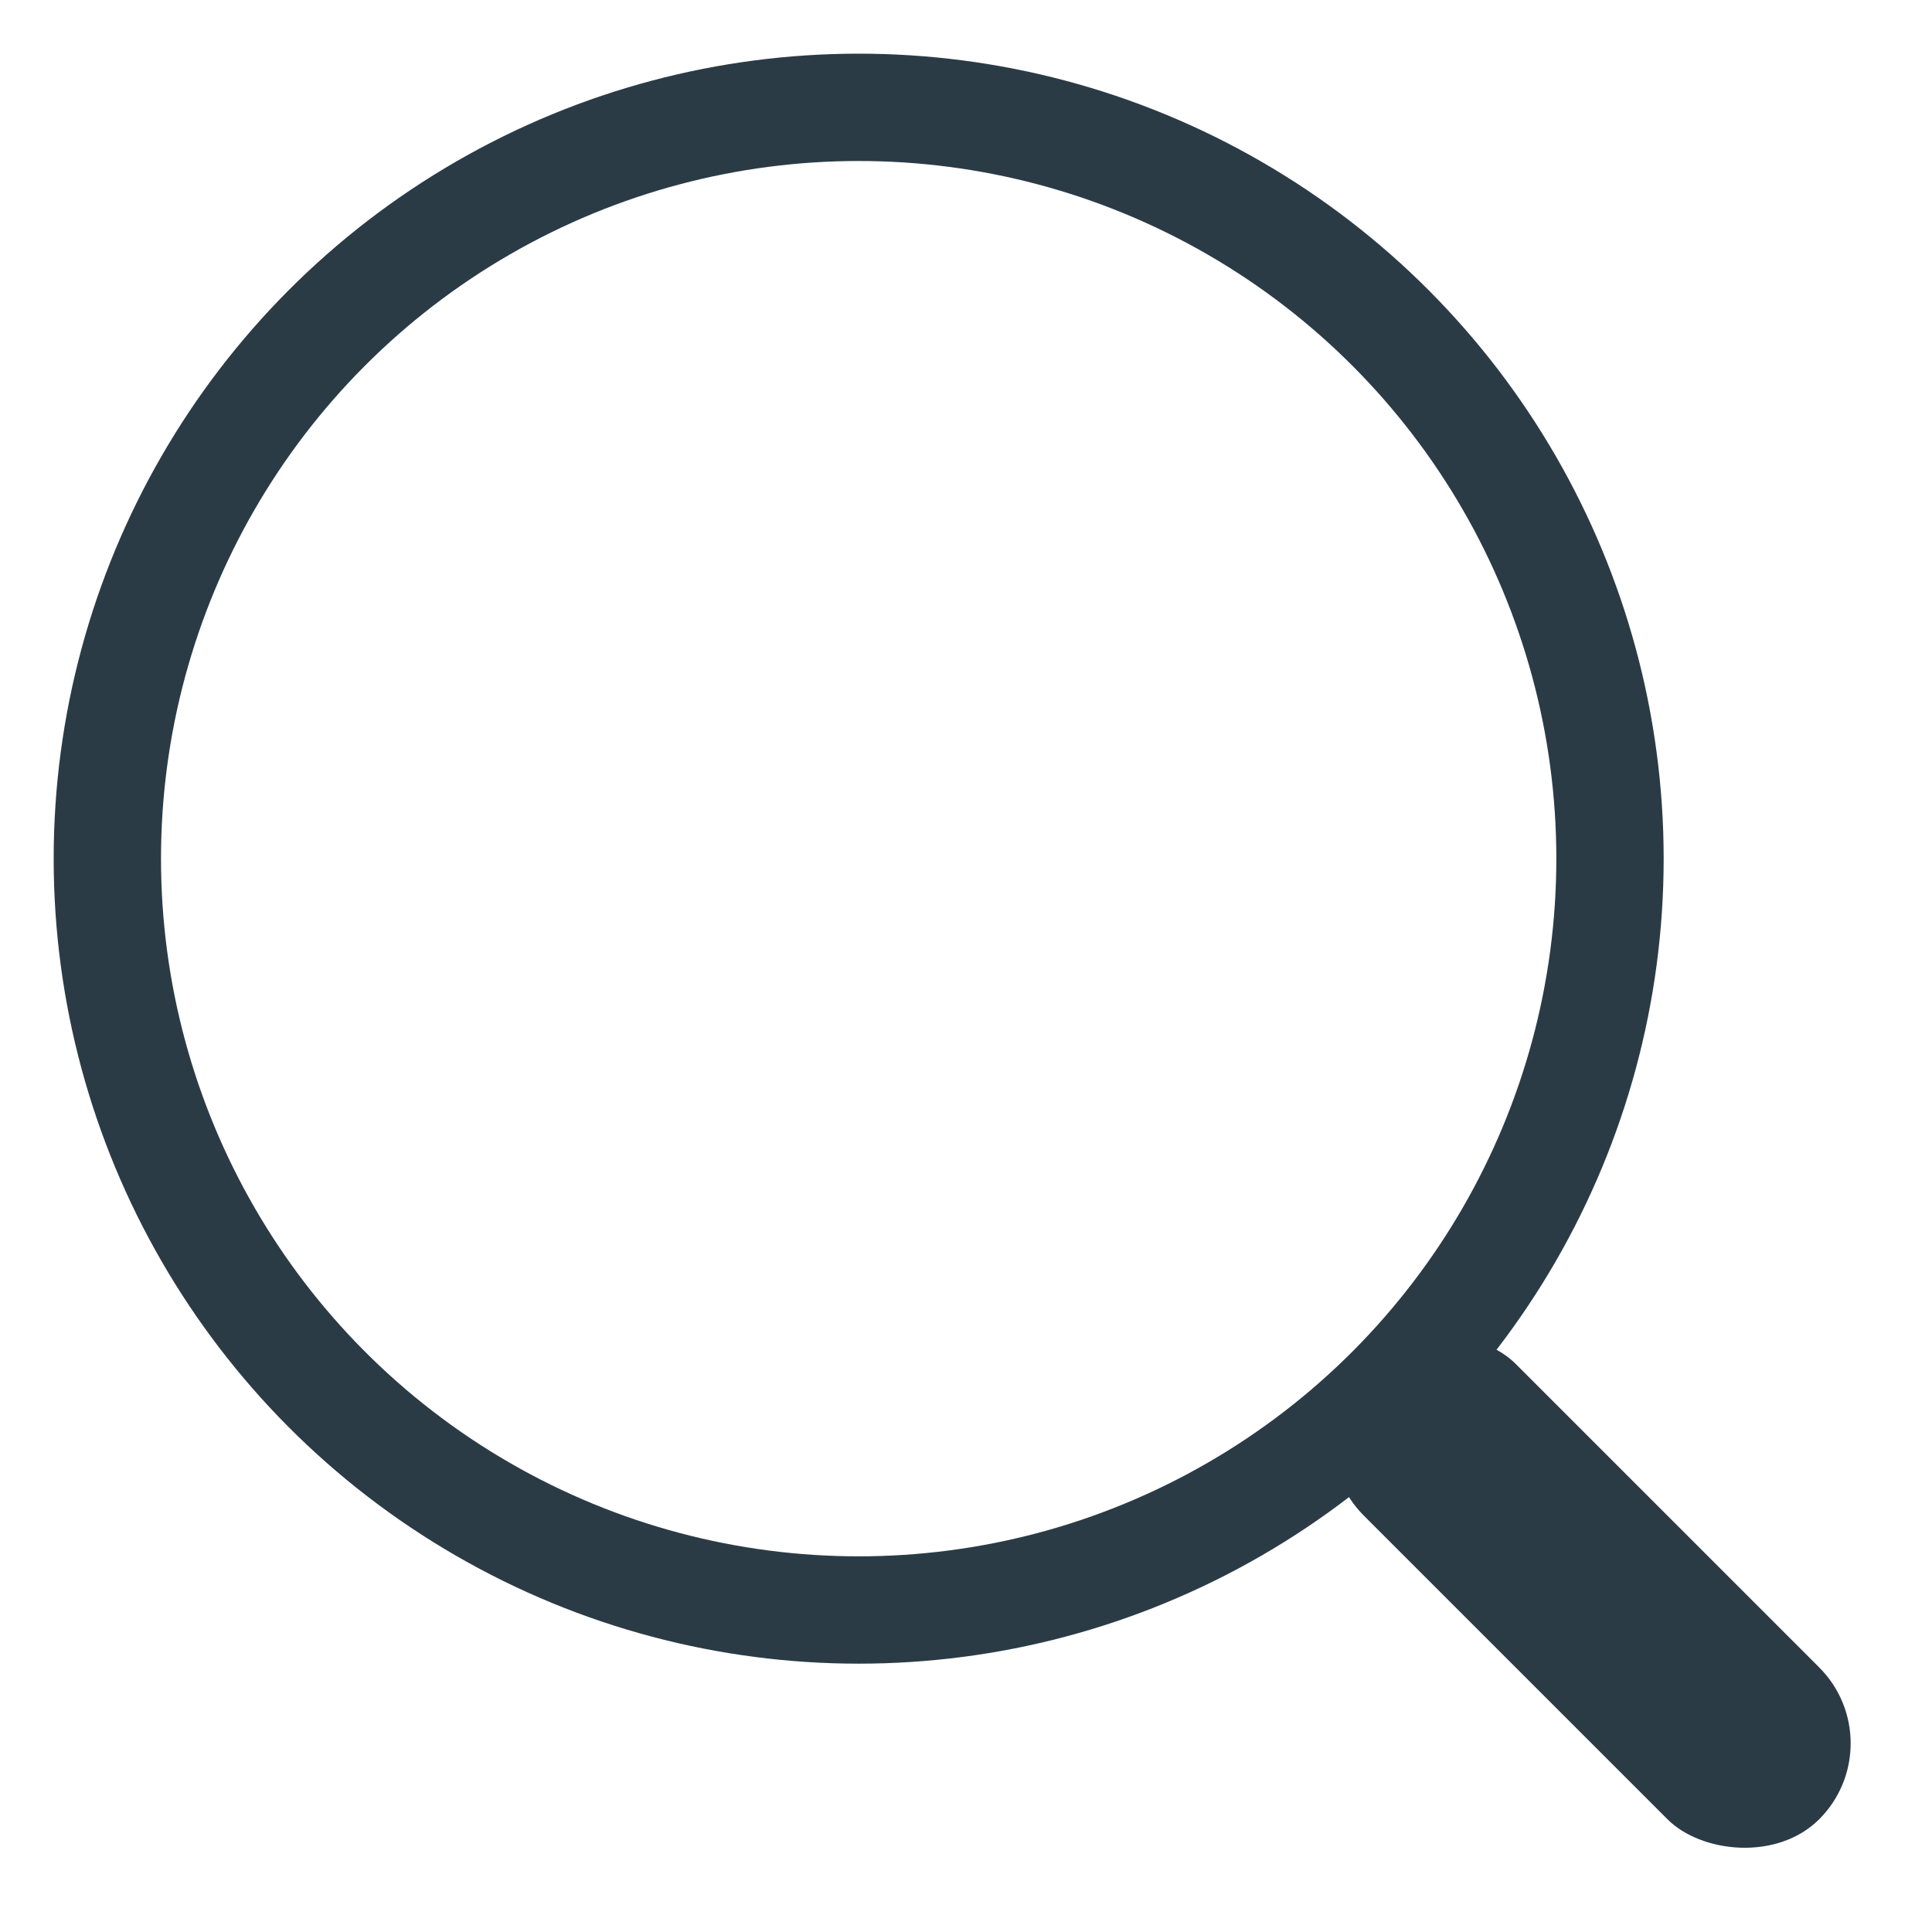
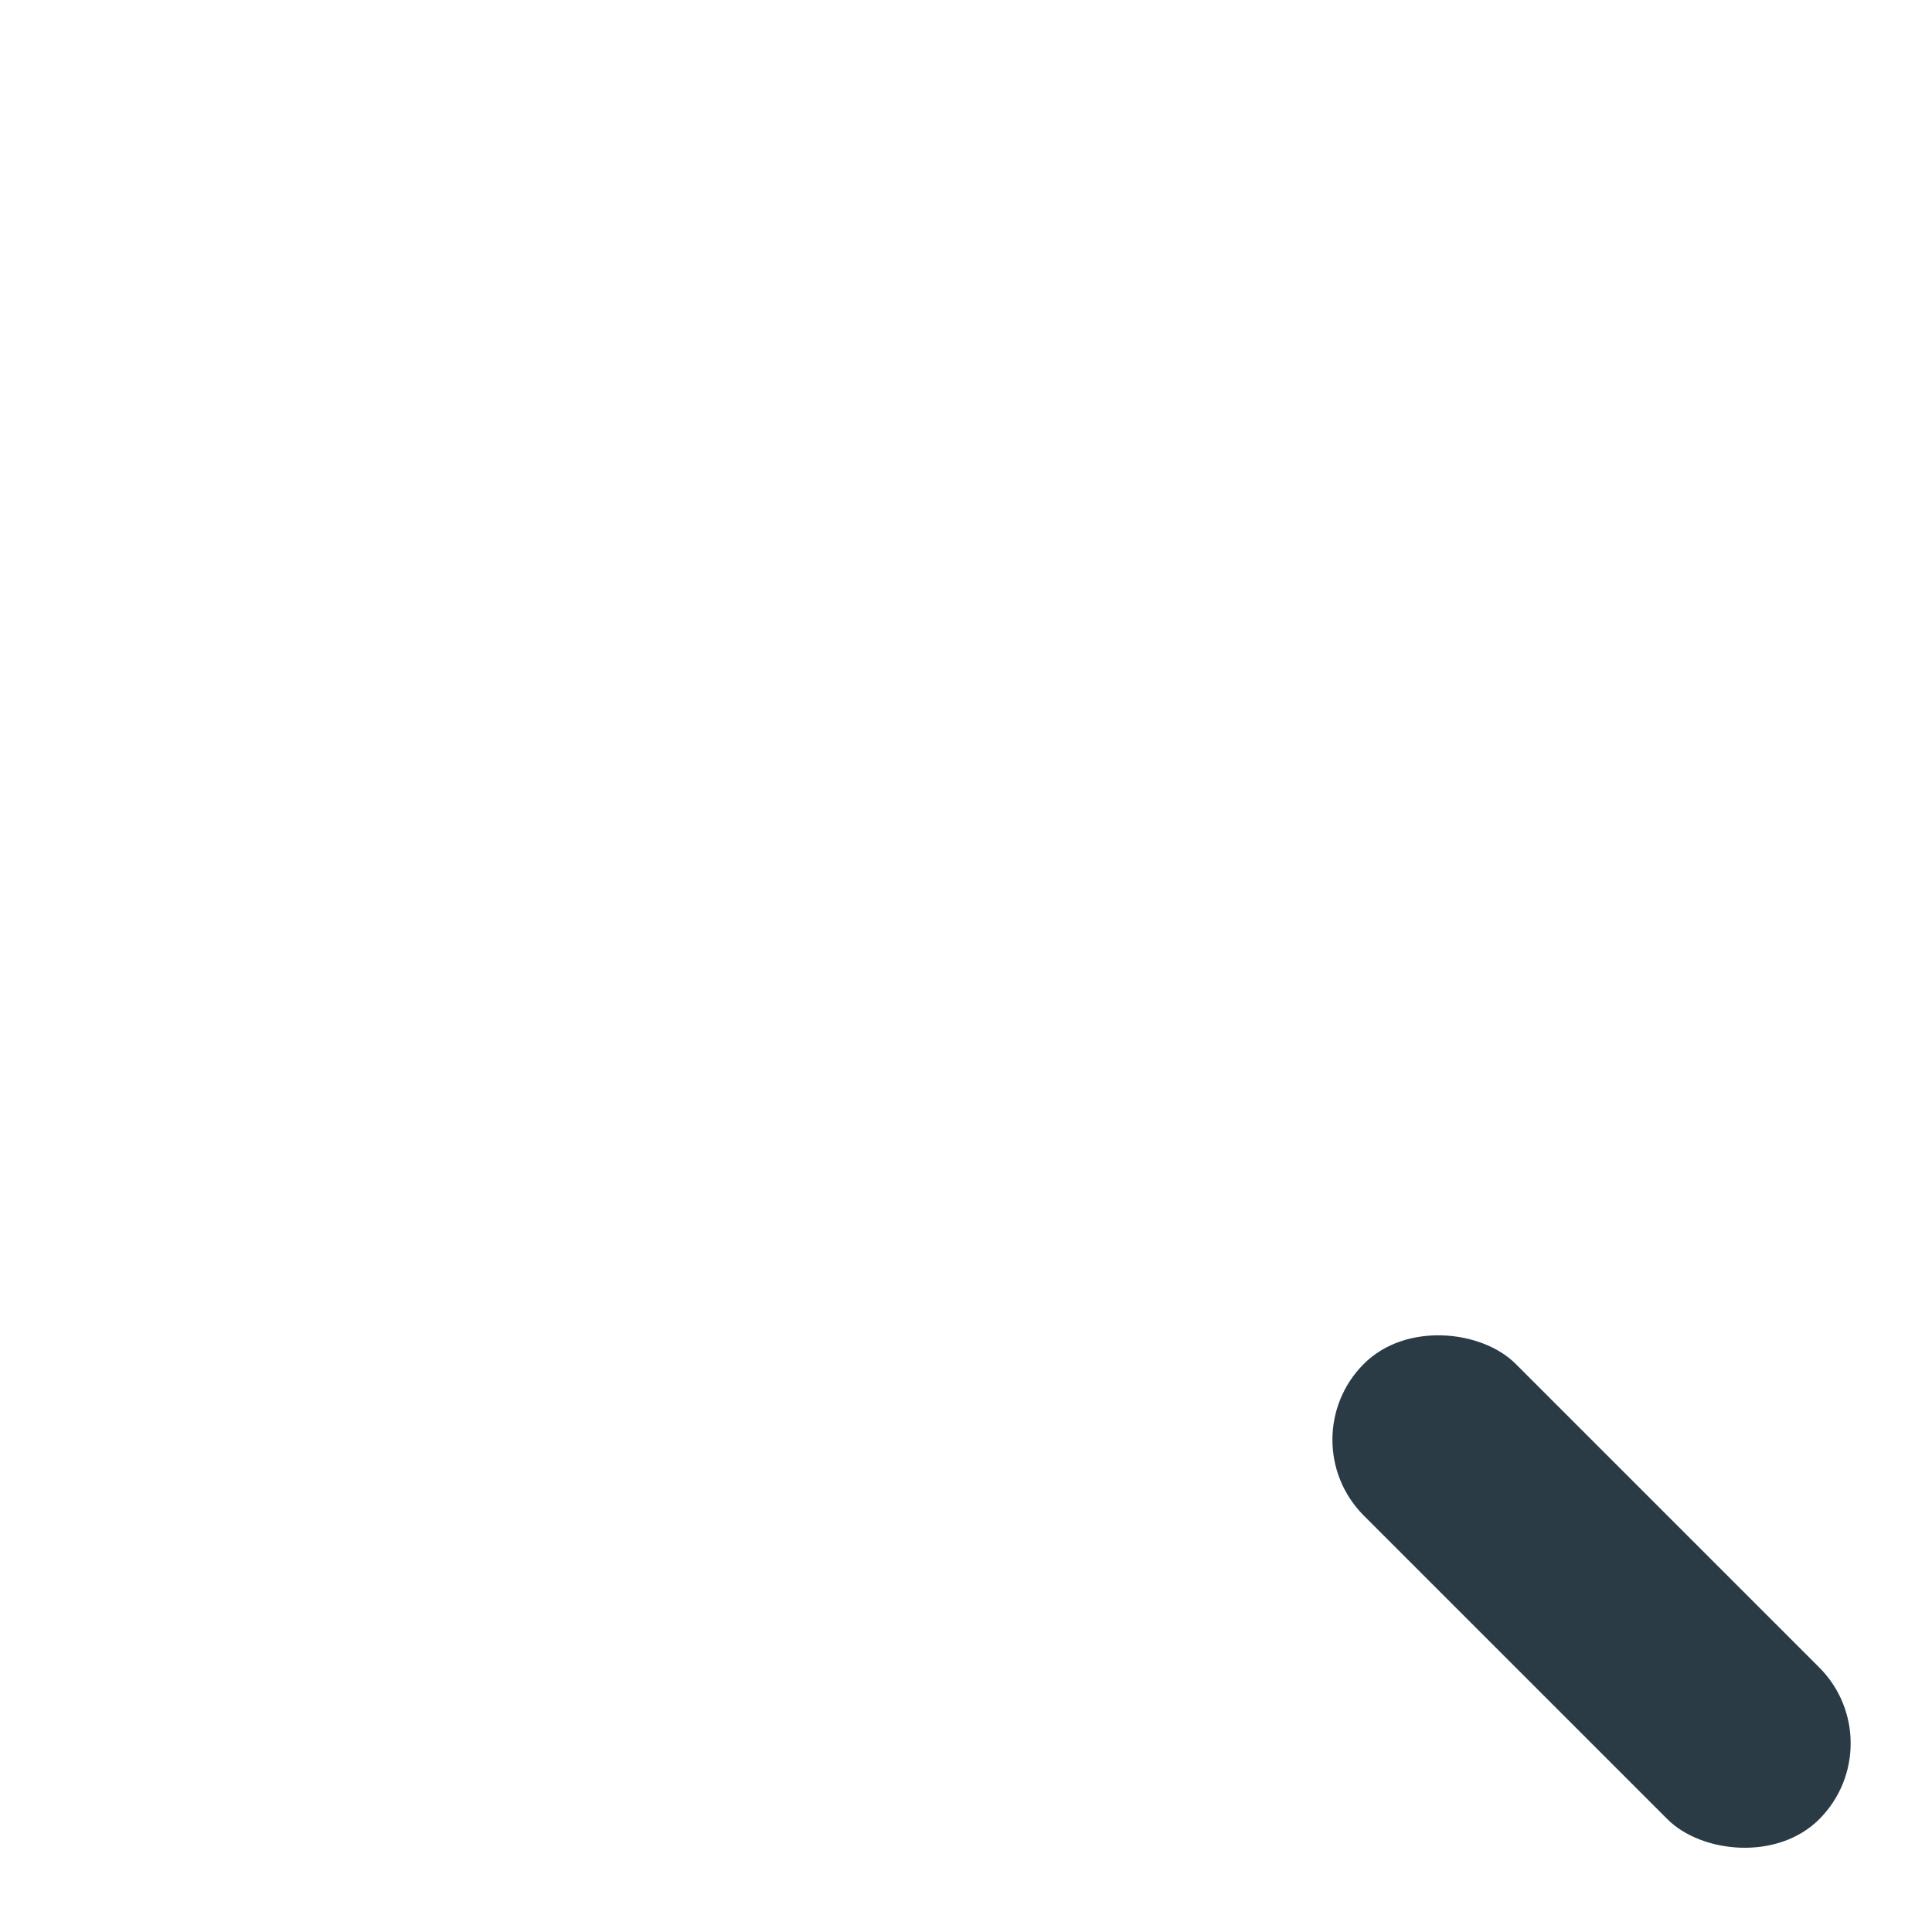
<svg xmlns="http://www.w3.org/2000/svg" width="18" height="18" viewBox="0 0 18 18">
  <g fill="none" fill-rule="evenodd" transform="translate(1 1)">
-     <circle cx="7" cy="7" r="7" stroke="#2B3B46" />
    <rect width="2" height="6" x="12.828" y="10.828" fill="#2B3B46" rx="1" transform="rotate(-45 13.828 13.828)" />
  </g>
</svg>